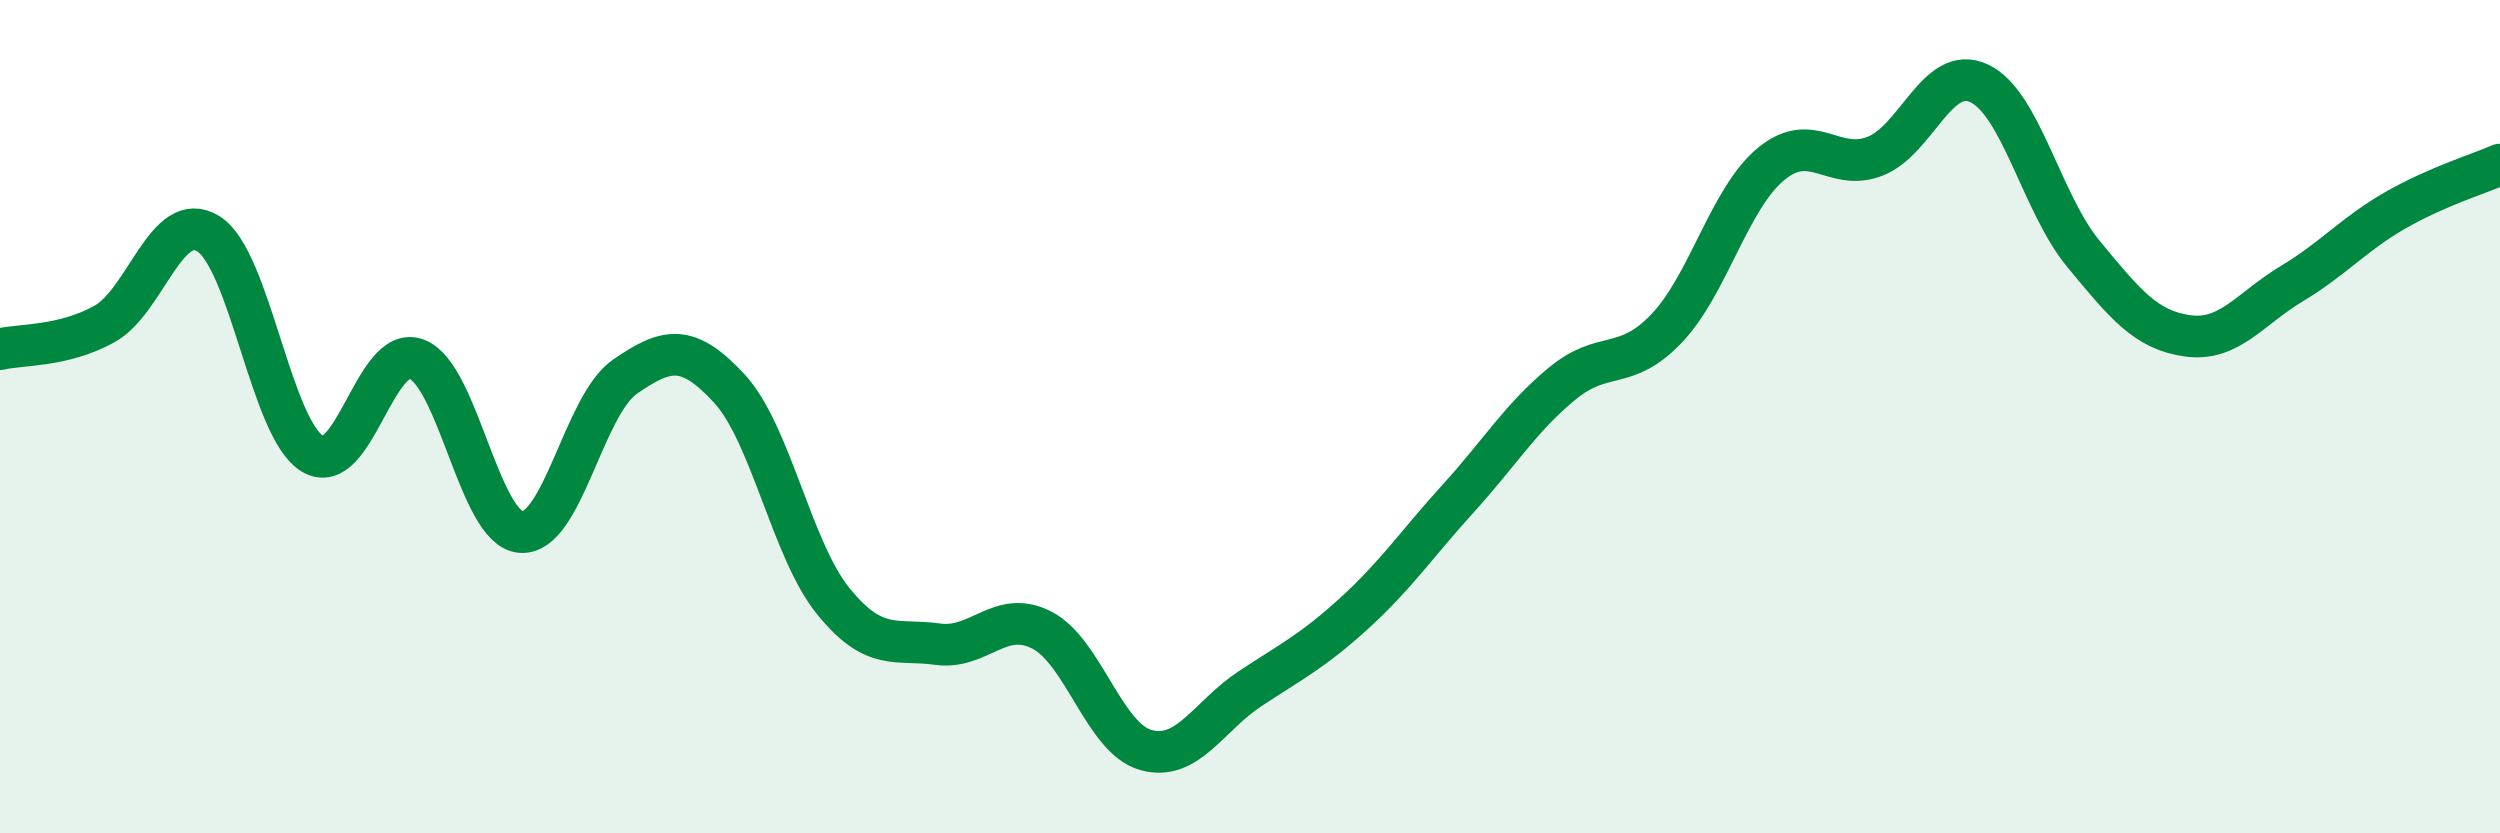
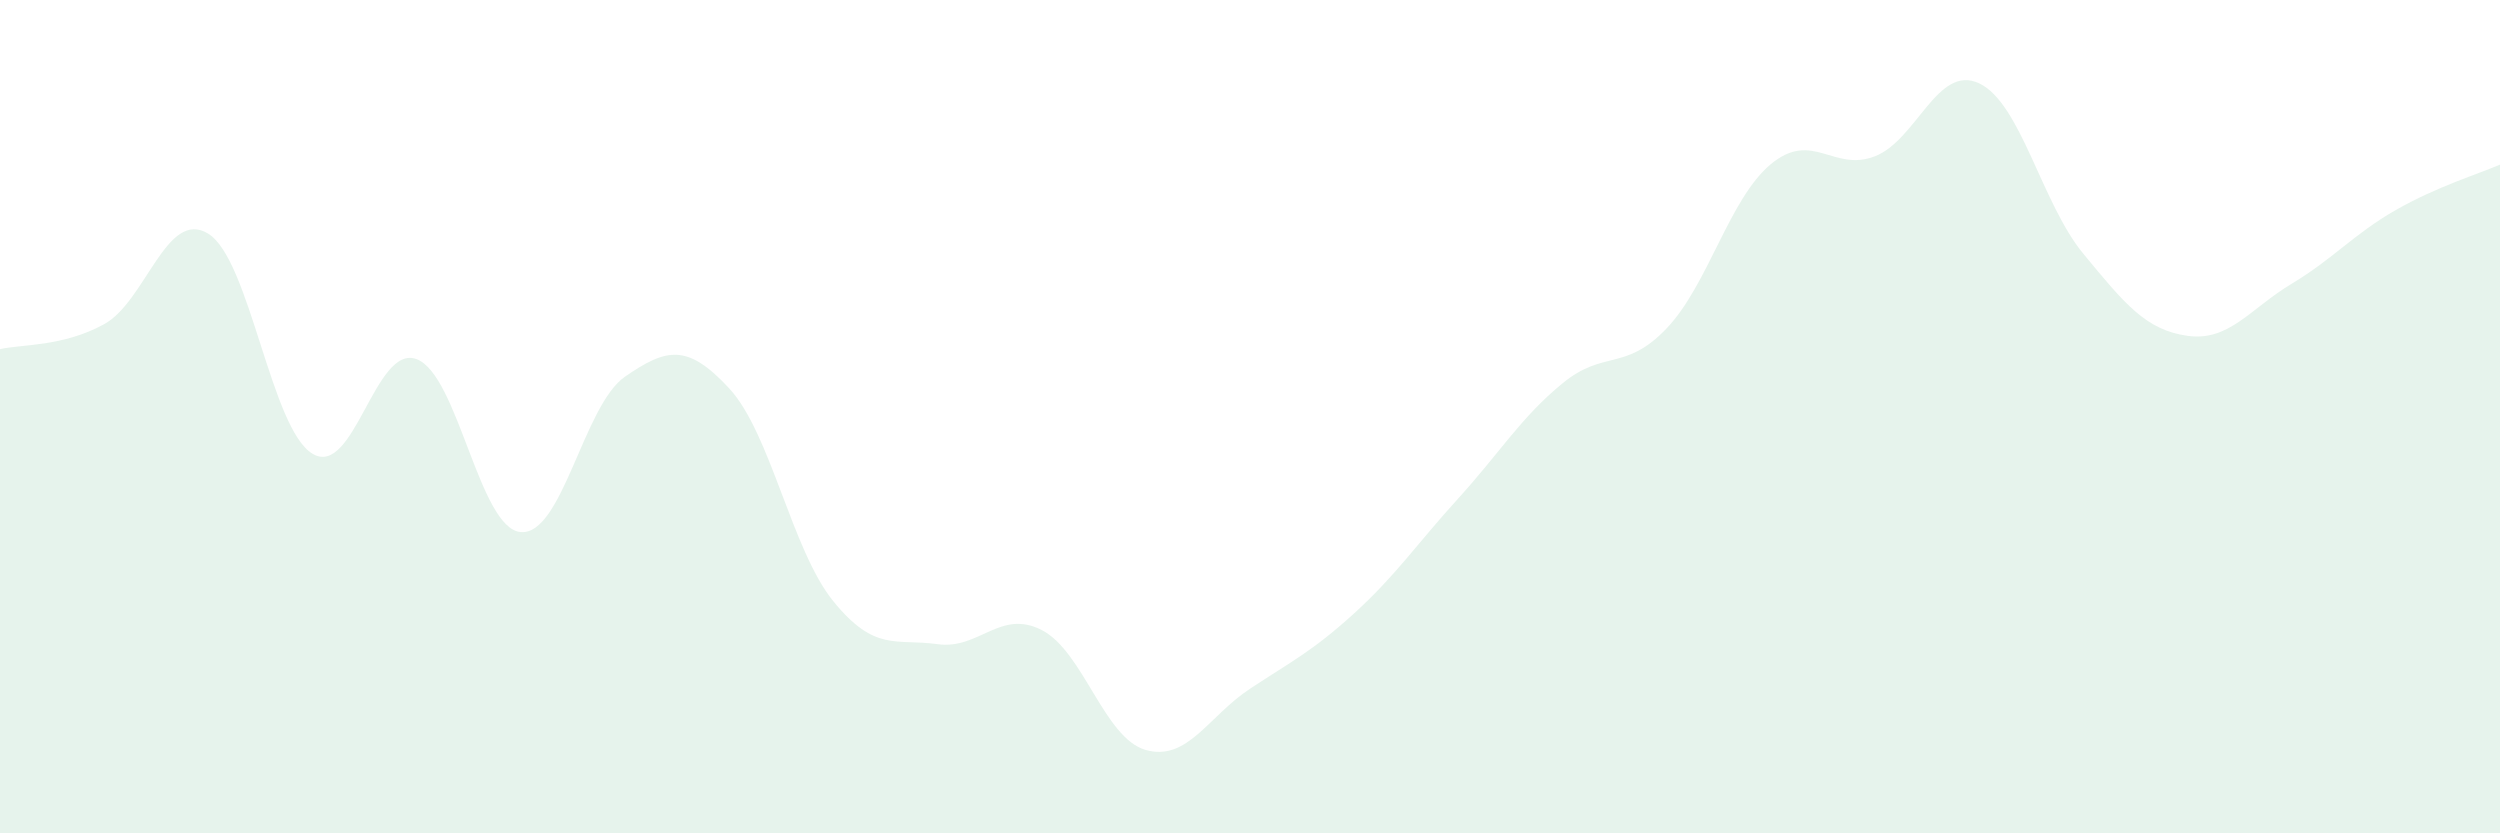
<svg xmlns="http://www.w3.org/2000/svg" width="60" height="20" viewBox="0 0 60 20">
  <path d="M 0,8.38 C 0.5,8.26 1.5,8.33 2.5,7.78 C 3.5,7.23 4,4.99 5,5.61 C 6,6.23 6.5,10.29 7.5,10.89 C 8.5,11.49 9,8.24 10,8.62 C 11,9 11.5,12.69 12.5,12.77 C 13.5,12.85 14,9.73 15,9.04 C 16,8.35 16.5,8.24 17.5,9.32 C 18.5,10.4 19,13.2 20,14.43 C 21,15.66 21.5,15.32 22.5,15.46 C 23.5,15.6 24,14.61 25,15.12 C 26,15.63 26.5,17.72 27.5,18 C 28.5,18.28 29,17.19 30,16.53 C 31,15.87 31.5,15.63 32.5,14.72 C 33.5,13.81 34,13.06 35,11.96 C 36,10.86 36.5,10.02 37.5,9.2 C 38.5,8.38 39,8.93 40,7.88 C 41,6.83 41.5,4.77 42.5,3.94 C 43.5,3.11 44,4.14 45,3.75 C 46,3.36 46.5,1.53 47.5,2 C 48.5,2.47 49,4.88 50,6.09 C 51,7.3 51.5,7.92 52.5,8.06 C 53.5,8.2 54,7.41 55,6.81 C 56,6.21 56.5,5.61 57.5,5.04 C 58.5,4.47 59.5,4.17 60,3.95L60 20L0 20Z" fill="#008740" opacity="0.1" stroke-linecap="round" stroke-linejoin="round" />
-   <path d="M 0,8.38 C 0.5,8.26 1.5,8.33 2.5,7.78 C 3.5,7.23 4,4.99 5,5.61 C 6,6.23 6.5,10.29 7.5,10.89 C 8.5,11.49 9,8.24 10,8.62 C 11,9 11.5,12.69 12.5,12.77 C 13.5,12.85 14,9.73 15,9.04 C 16,8.35 16.5,8.24 17.5,9.32 C 18.5,10.4 19,13.2 20,14.43 C 21,15.66 21.5,15.32 22.5,15.46 C 23.5,15.6 24,14.61 25,15.12 C 26,15.63 26.5,17.72 27.5,18 C 28.5,18.28 29,17.19 30,16.53 C 31,15.87 31.5,15.63 32.5,14.72 C 33.5,13.81 34,13.06 35,11.96 C 36,10.86 36.5,10.02 37.5,9.2 C 38.5,8.38 39,8.93 40,7.88 C 41,6.83 41.5,4.77 42.5,3.94 C 43.5,3.11 44,4.14 45,3.75 C 46,3.36 46.5,1.53 47.5,2 C 48.5,2.47 49,4.88 50,6.09 C 51,7.3 51.5,7.92 52.5,8.06 C 53.5,8.2 54,7.41 55,6.81 C 56,6.21 56.5,5.61 57.5,5.04 C 58.5,4.47 59.5,4.17 60,3.95" stroke="#008740" stroke-width="1" fill="none" stroke-linecap="round" stroke-linejoin="round" />
</svg>